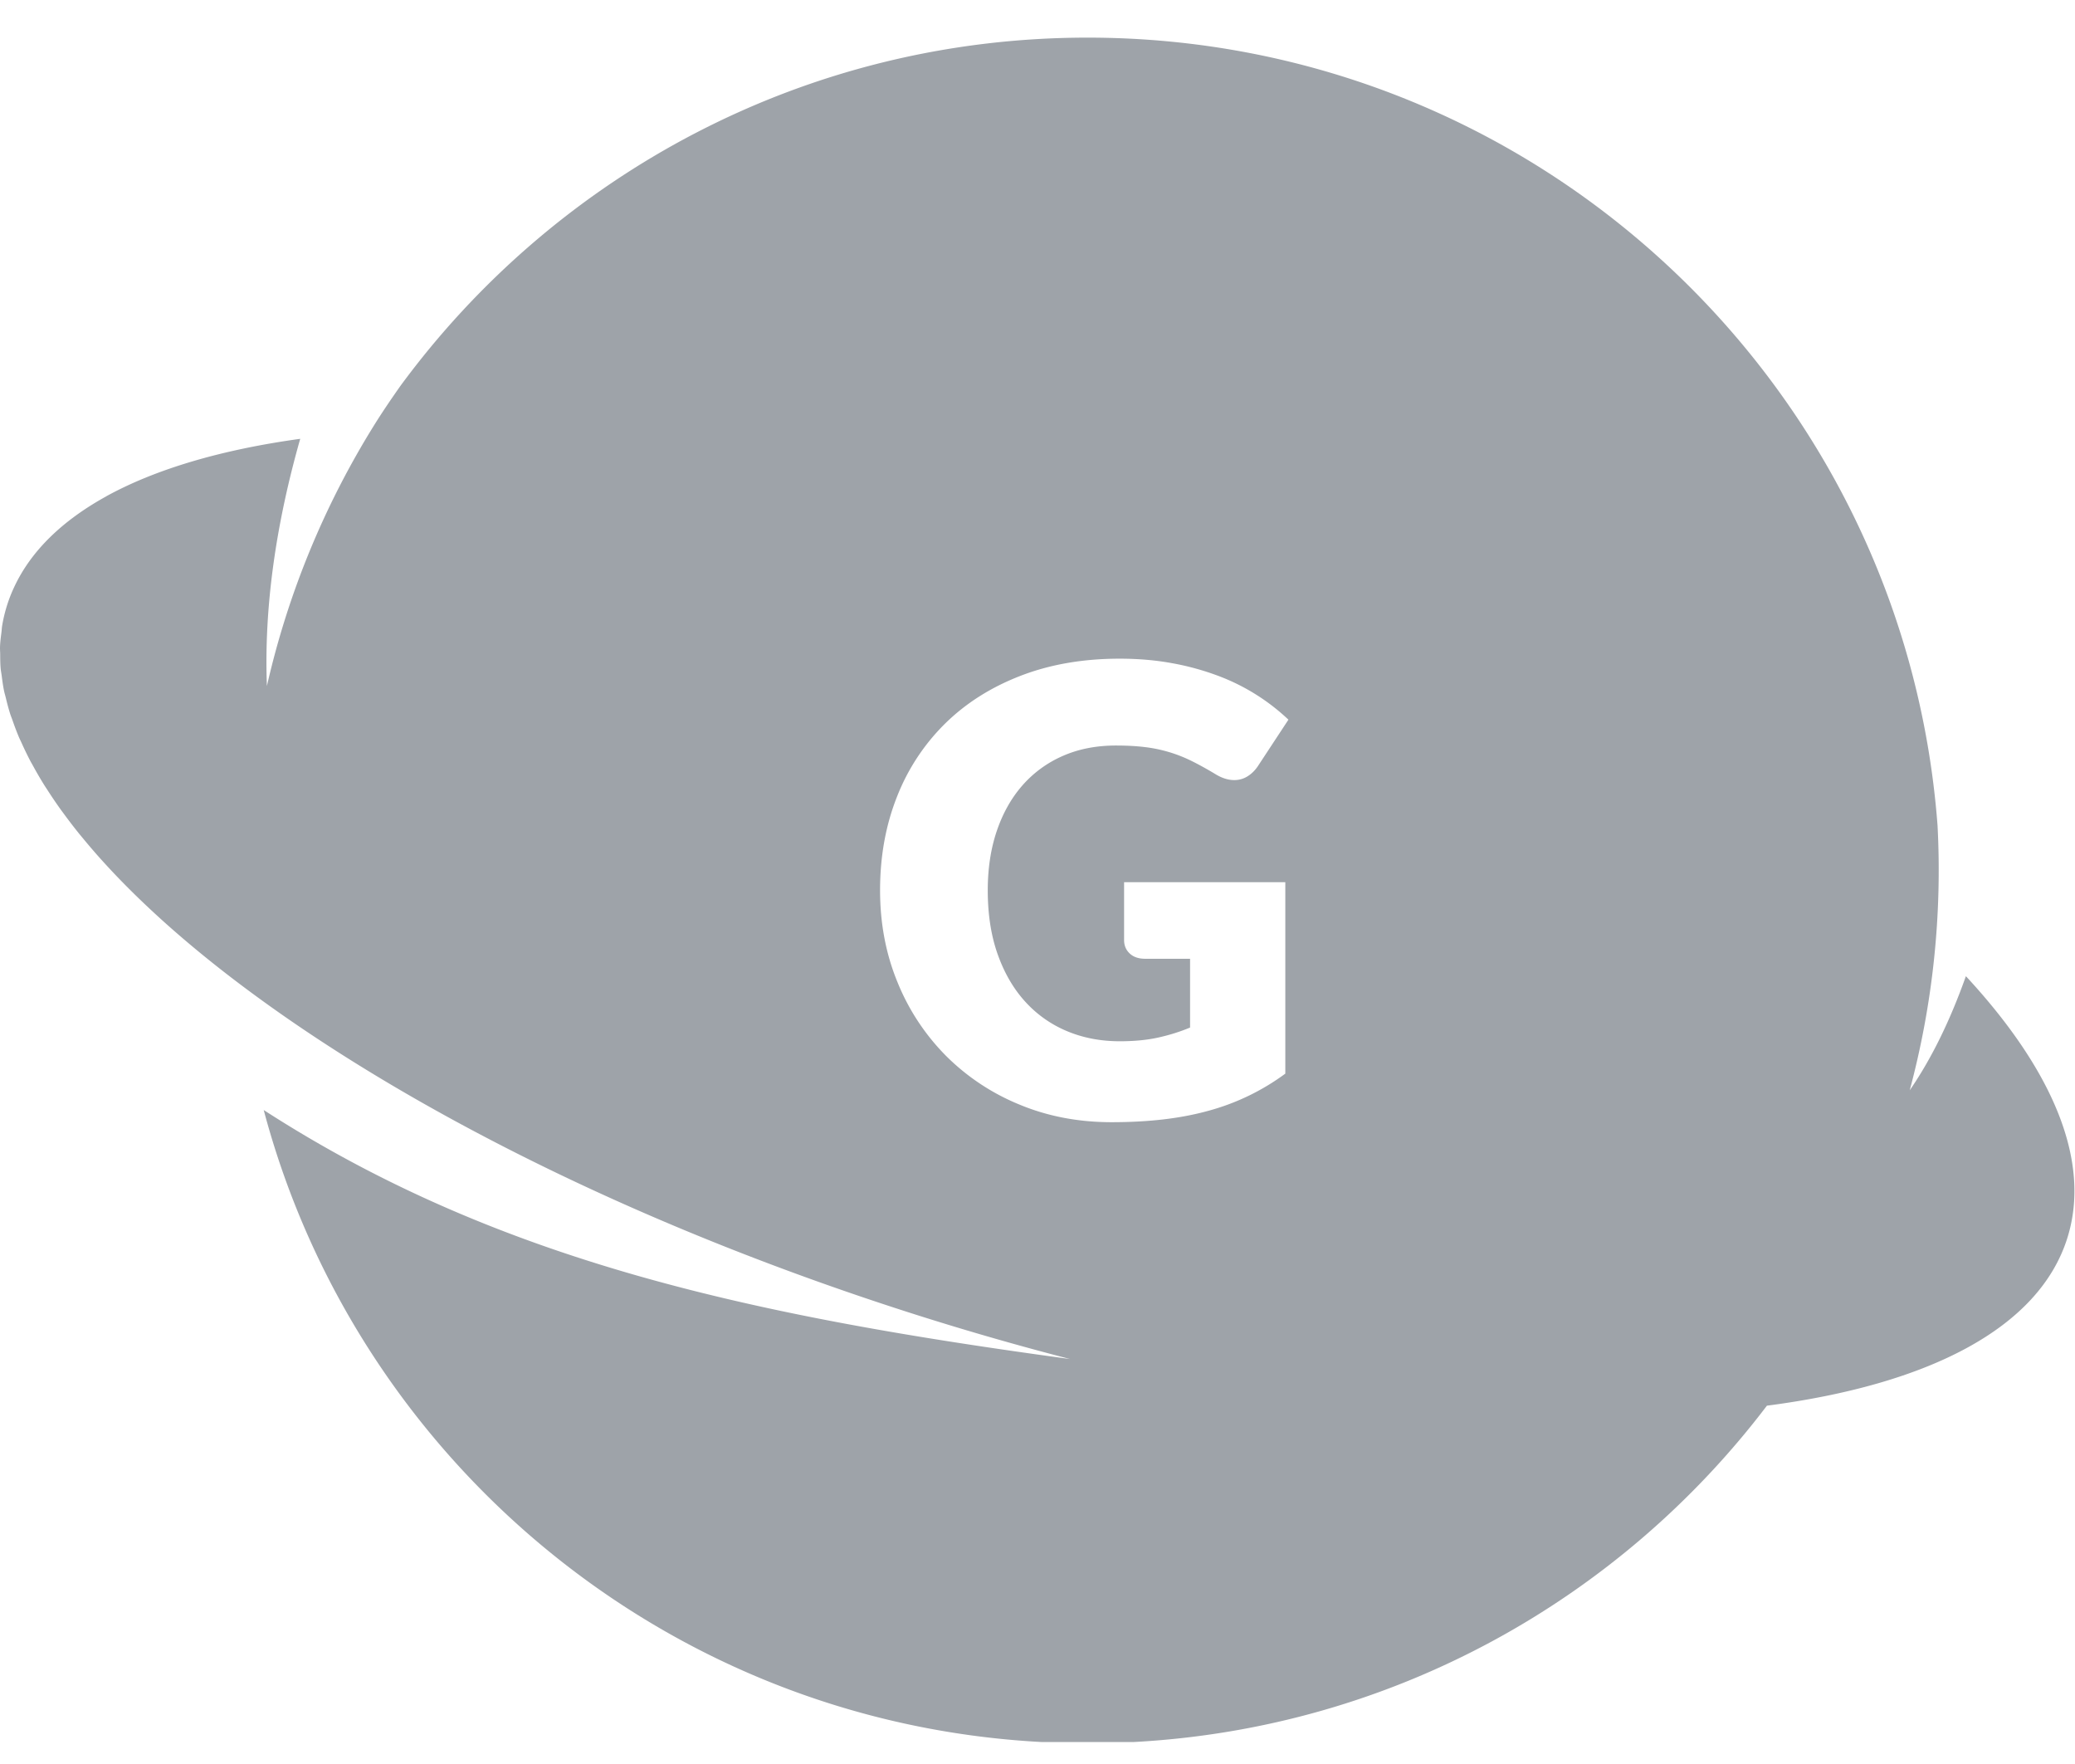
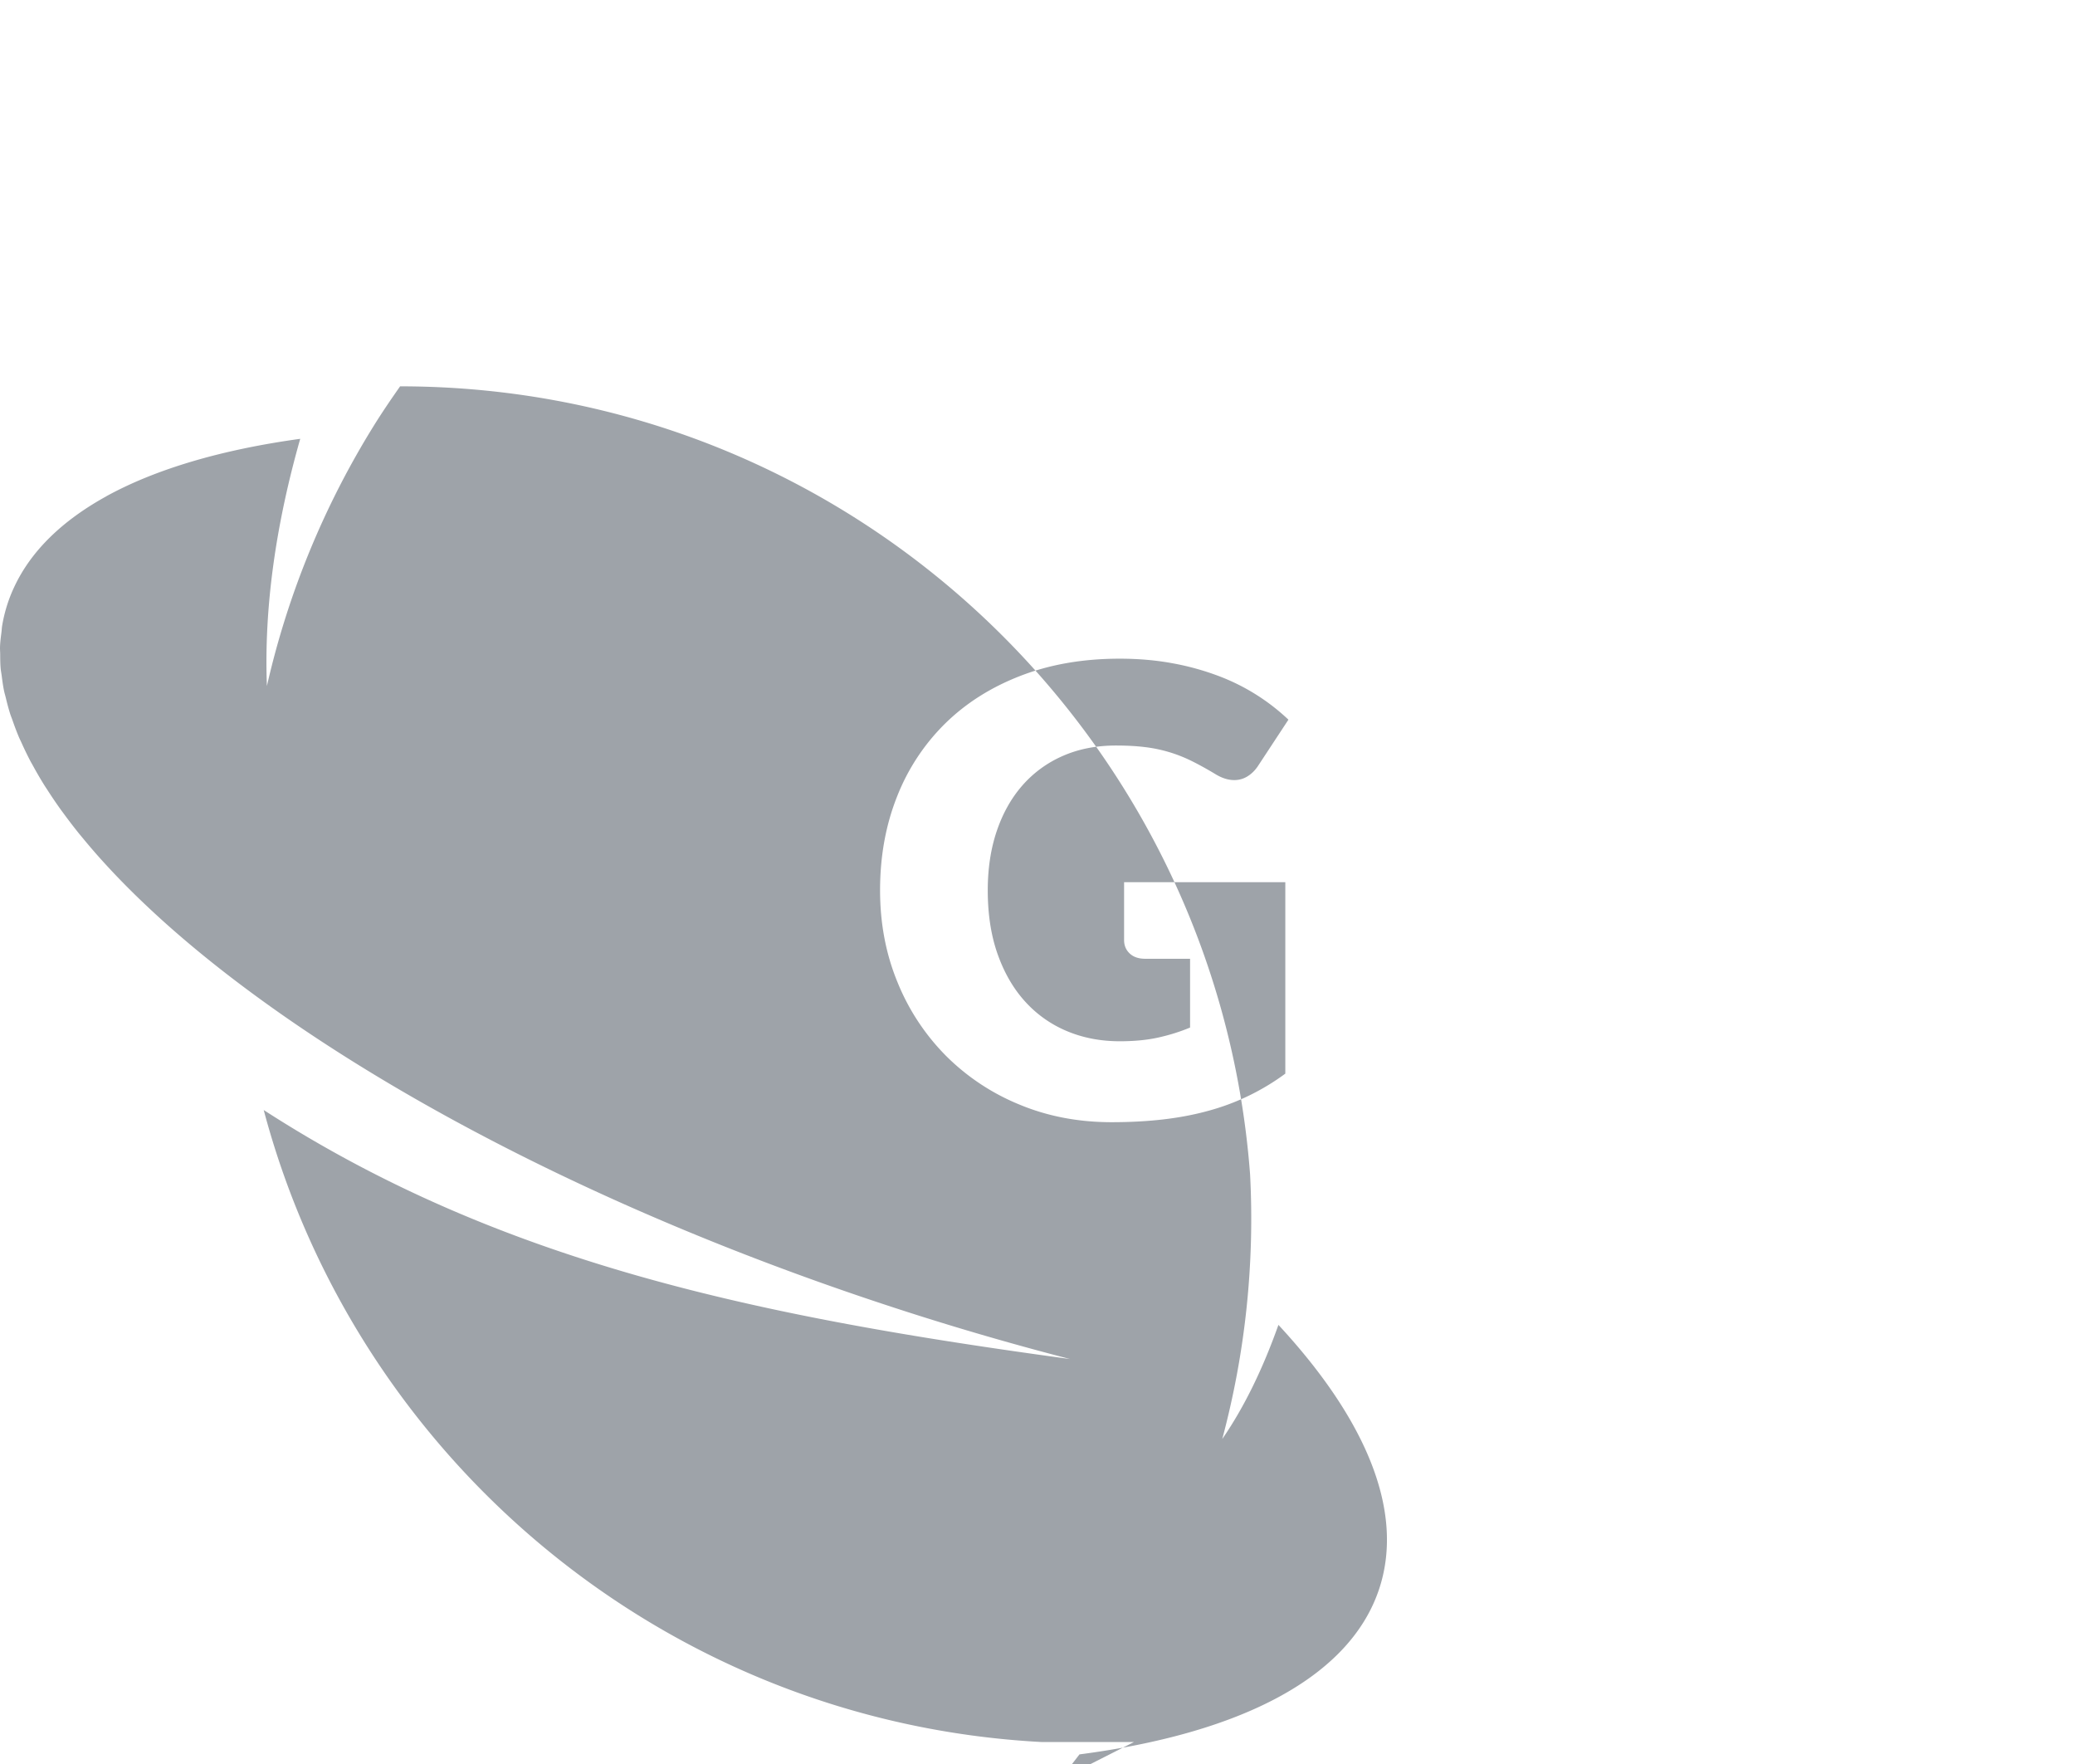
<svg xmlns="http://www.w3.org/2000/svg" style="fill:currentColor" viewBox="0 0 100 83" width="20" height="17">
-   <path fill="#9ea3a9" d="M54.652 82.94h-4.478c-18.041-.97-32.98-13.58-37.465-30.452 11.483 7.418 23.952 9.971 38.858 11.998a140.911 140.911 0 01-7.237-2.076c-13.331-4.218-24.815-9.989-32.758-15.981a59.48 59.48 0 01-1.536-1.196l-.003-.003a52.68 52.68 0 01-1.447-1.207 45.189 45.189 0 01-1.308-1.174l-.041-.038a43.104 43.104 0 01-1.179-1.144l-.066-.067a35.327 35.327 0 01-1.045-1.106l-.093-.102c-.319-.356-.621-.71-.911-1.063l-.114-.137c-.275-.34-.532-.678-.779-1.015-.043-.059-.088-.117-.13-.176a21.884 21.884 0 01-.653-.965c-.046-.07-.094-.141-.138-.212a18.867 18.867 0 01-.532-.913c-.045-.083-.095-.166-.139-.249a16.448 16.448 0 01-.416-.86c-.042-.094-.091-.189-.131-.283a13.514 13.514 0 01-.308-.811c-.036-.103-.08-.208-.113-.311a10.93 10.93 0 01-.208-.766c-.027-.111-.062-.223-.085-.334-.052-.245-.083-.486-.114-.727-.015-.115-.039-.233-.05-.348-.022-.236-.022-.468-.024-.701-.001-.115-.012-.232-.008-.347.008-.242.04-.479.07-.717.013-.1.015-.202.032-.302a7.176 7.176 0 01.539-1.778l.008-.015c.81-1.792 2.346-3.274 4.476-4.448l-.003-.001c2.408-1.323 5.58-2.249 9.346-2.768-1.196 4.197-1.75 8.209-1.606 11.912a41.02 41.02 0 015.165-12.564c.4-.644.824-1.263 1.254-1.877C26.76 7.431 38.809.813 52.413.813c21.643 0 39.366 16.736 40.963 37.971a41.004 41.004 0 01-1.341 12.753c1.084-1.572 1.976-3.44 2.707-5.499 4.181 4.511 6.061 8.91 4.885 12.629-1.375 4.346-6.699 7.055-14.474 8.067-7.083 9.327-18.054 15.537-30.5 16.206zm-6.569-37.951c-.321-.9-.48-1.93-.48-3.09 0-1.051.145-2.003.435-2.859.29-.854.702-1.587 1.237-2.197a5.512 5.512 0 011.943-1.417c.76-.335 1.615-.502 2.565-.502.51 0 .97.024 1.38.074a6.897 6.897 0 012.257.667c.355.176.733.384 1.133.624.32.2.63.3.93.3.23 0 .443-.06.637-.18.195-.12.363-.286.503-.495l1.47-2.236a10.043 10.043 0 00-3.353-2.1 12.702 12.702 0 00-2.212-.614c-.8-.15-1.655-.225-2.565-.225-1.76 0-3.353.274-4.778.825-1.425.55-2.64 1.319-3.645 2.309a10.12 10.12 0 00-2.317 3.533c-.54 1.365-.81 2.863-.81 4.493 0 1.6.282 3.082.847 4.447a10.76 10.76 0 002.34 3.54 10.76 10.76 0 003.533 2.34c1.359.566 2.84.848 4.44.848.89 0 1.722-.045 2.497-.135.775-.091 1.505-.23 2.19-.421a11.123 11.123 0 003.683-1.784v-9.226h-7.77v2.791c0 .26.09.475.27.645.18.17.43.255.75.255h2.16v3.314c-.48.201-.99.361-1.53.481s-1.16.18-1.86.18c-.92 0-1.768-.163-2.543-.488a5.638 5.638 0 01-2.01-1.418c-.565-.619-1.007-1.38-1.327-2.279z" />
+   <path fill="#9ea3a9" d="M54.652 82.94h-4.478c-18.041-.97-32.98-13.58-37.465-30.452 11.483 7.418 23.952 9.971 38.858 11.998a140.911 140.911 0 01-7.237-2.076c-13.331-4.218-24.815-9.989-32.758-15.981a59.48 59.48 0 01-1.536-1.196l-.003-.003a52.68 52.68 0 01-1.447-1.207 45.189 45.189 0 01-1.308-1.174l-.041-.038a43.104 43.104 0 01-1.179-1.144l-.066-.067a35.327 35.327 0 01-1.045-1.106l-.093-.102c-.319-.356-.621-.71-.911-1.063l-.114-.137c-.275-.34-.532-.678-.779-1.015-.043-.059-.088-.117-.13-.176a21.884 21.884 0 01-.653-.965c-.046-.07-.094-.141-.138-.212a18.867 18.867 0 01-.532-.913c-.045-.083-.095-.166-.139-.249a16.448 16.448 0 01-.416-.86c-.042-.094-.091-.189-.131-.283a13.514 13.514 0 01-.308-.811c-.036-.103-.08-.208-.113-.311a10.93 10.93 0 01-.208-.766c-.027-.111-.062-.223-.085-.334-.052-.245-.083-.486-.114-.727-.015-.115-.039-.233-.05-.348-.022-.236-.022-.468-.024-.701-.001-.115-.012-.232-.008-.347.008-.242.04-.479.07-.717.013-.1.015-.202.032-.302a7.176 7.176 0 01.539-1.778l.008-.015c.81-1.792 2.346-3.274 4.476-4.448l-.003-.001c2.408-1.323 5.58-2.249 9.346-2.768-1.196 4.197-1.75 8.209-1.606 11.912a41.02 41.02 0 015.165-12.564c.4-.644.824-1.263 1.254-1.877c21.643 0 39.366 16.736 40.963 37.971a41.004 41.004 0 01-1.341 12.753c1.084-1.572 1.976-3.44 2.707-5.499 4.181 4.511 6.061 8.91 4.885 12.629-1.375 4.346-6.699 7.055-14.474 8.067-7.083 9.327-18.054 15.537-30.5 16.206zm-6.569-37.951c-.321-.9-.48-1.93-.48-3.09 0-1.051.145-2.003.435-2.859.29-.854.702-1.587 1.237-2.197a5.512 5.512 0 011.943-1.417c.76-.335 1.615-.502 2.565-.502.51 0 .97.024 1.38.074a6.897 6.897 0 012.257.667c.355.176.733.384 1.133.624.32.2.63.3.93.3.23 0 .443-.06.637-.18.195-.12.363-.286.503-.495l1.47-2.236a10.043 10.043 0 00-3.353-2.1 12.702 12.702 0 00-2.212-.614c-.8-.15-1.655-.225-2.565-.225-1.76 0-3.353.274-4.778.825-1.425.55-2.64 1.319-3.645 2.309a10.12 10.12 0 00-2.317 3.533c-.54 1.365-.81 2.863-.81 4.493 0 1.6.282 3.082.847 4.447a10.76 10.76 0 002.34 3.54 10.76 10.76 0 003.533 2.34c1.359.566 2.84.848 4.44.848.89 0 1.722-.045 2.497-.135.775-.091 1.505-.23 2.19-.421a11.123 11.123 0 003.683-1.784v-9.226h-7.77v2.791c0 .26.09.475.27.645.18.17.43.255.75.255h2.16v3.314c-.48.201-.99.361-1.53.481s-1.16.18-1.86.18c-.92 0-1.768-.163-2.543-.488a5.638 5.638 0 01-2.01-1.418c-.565-.619-1.007-1.38-1.327-2.279z" />
</svg>